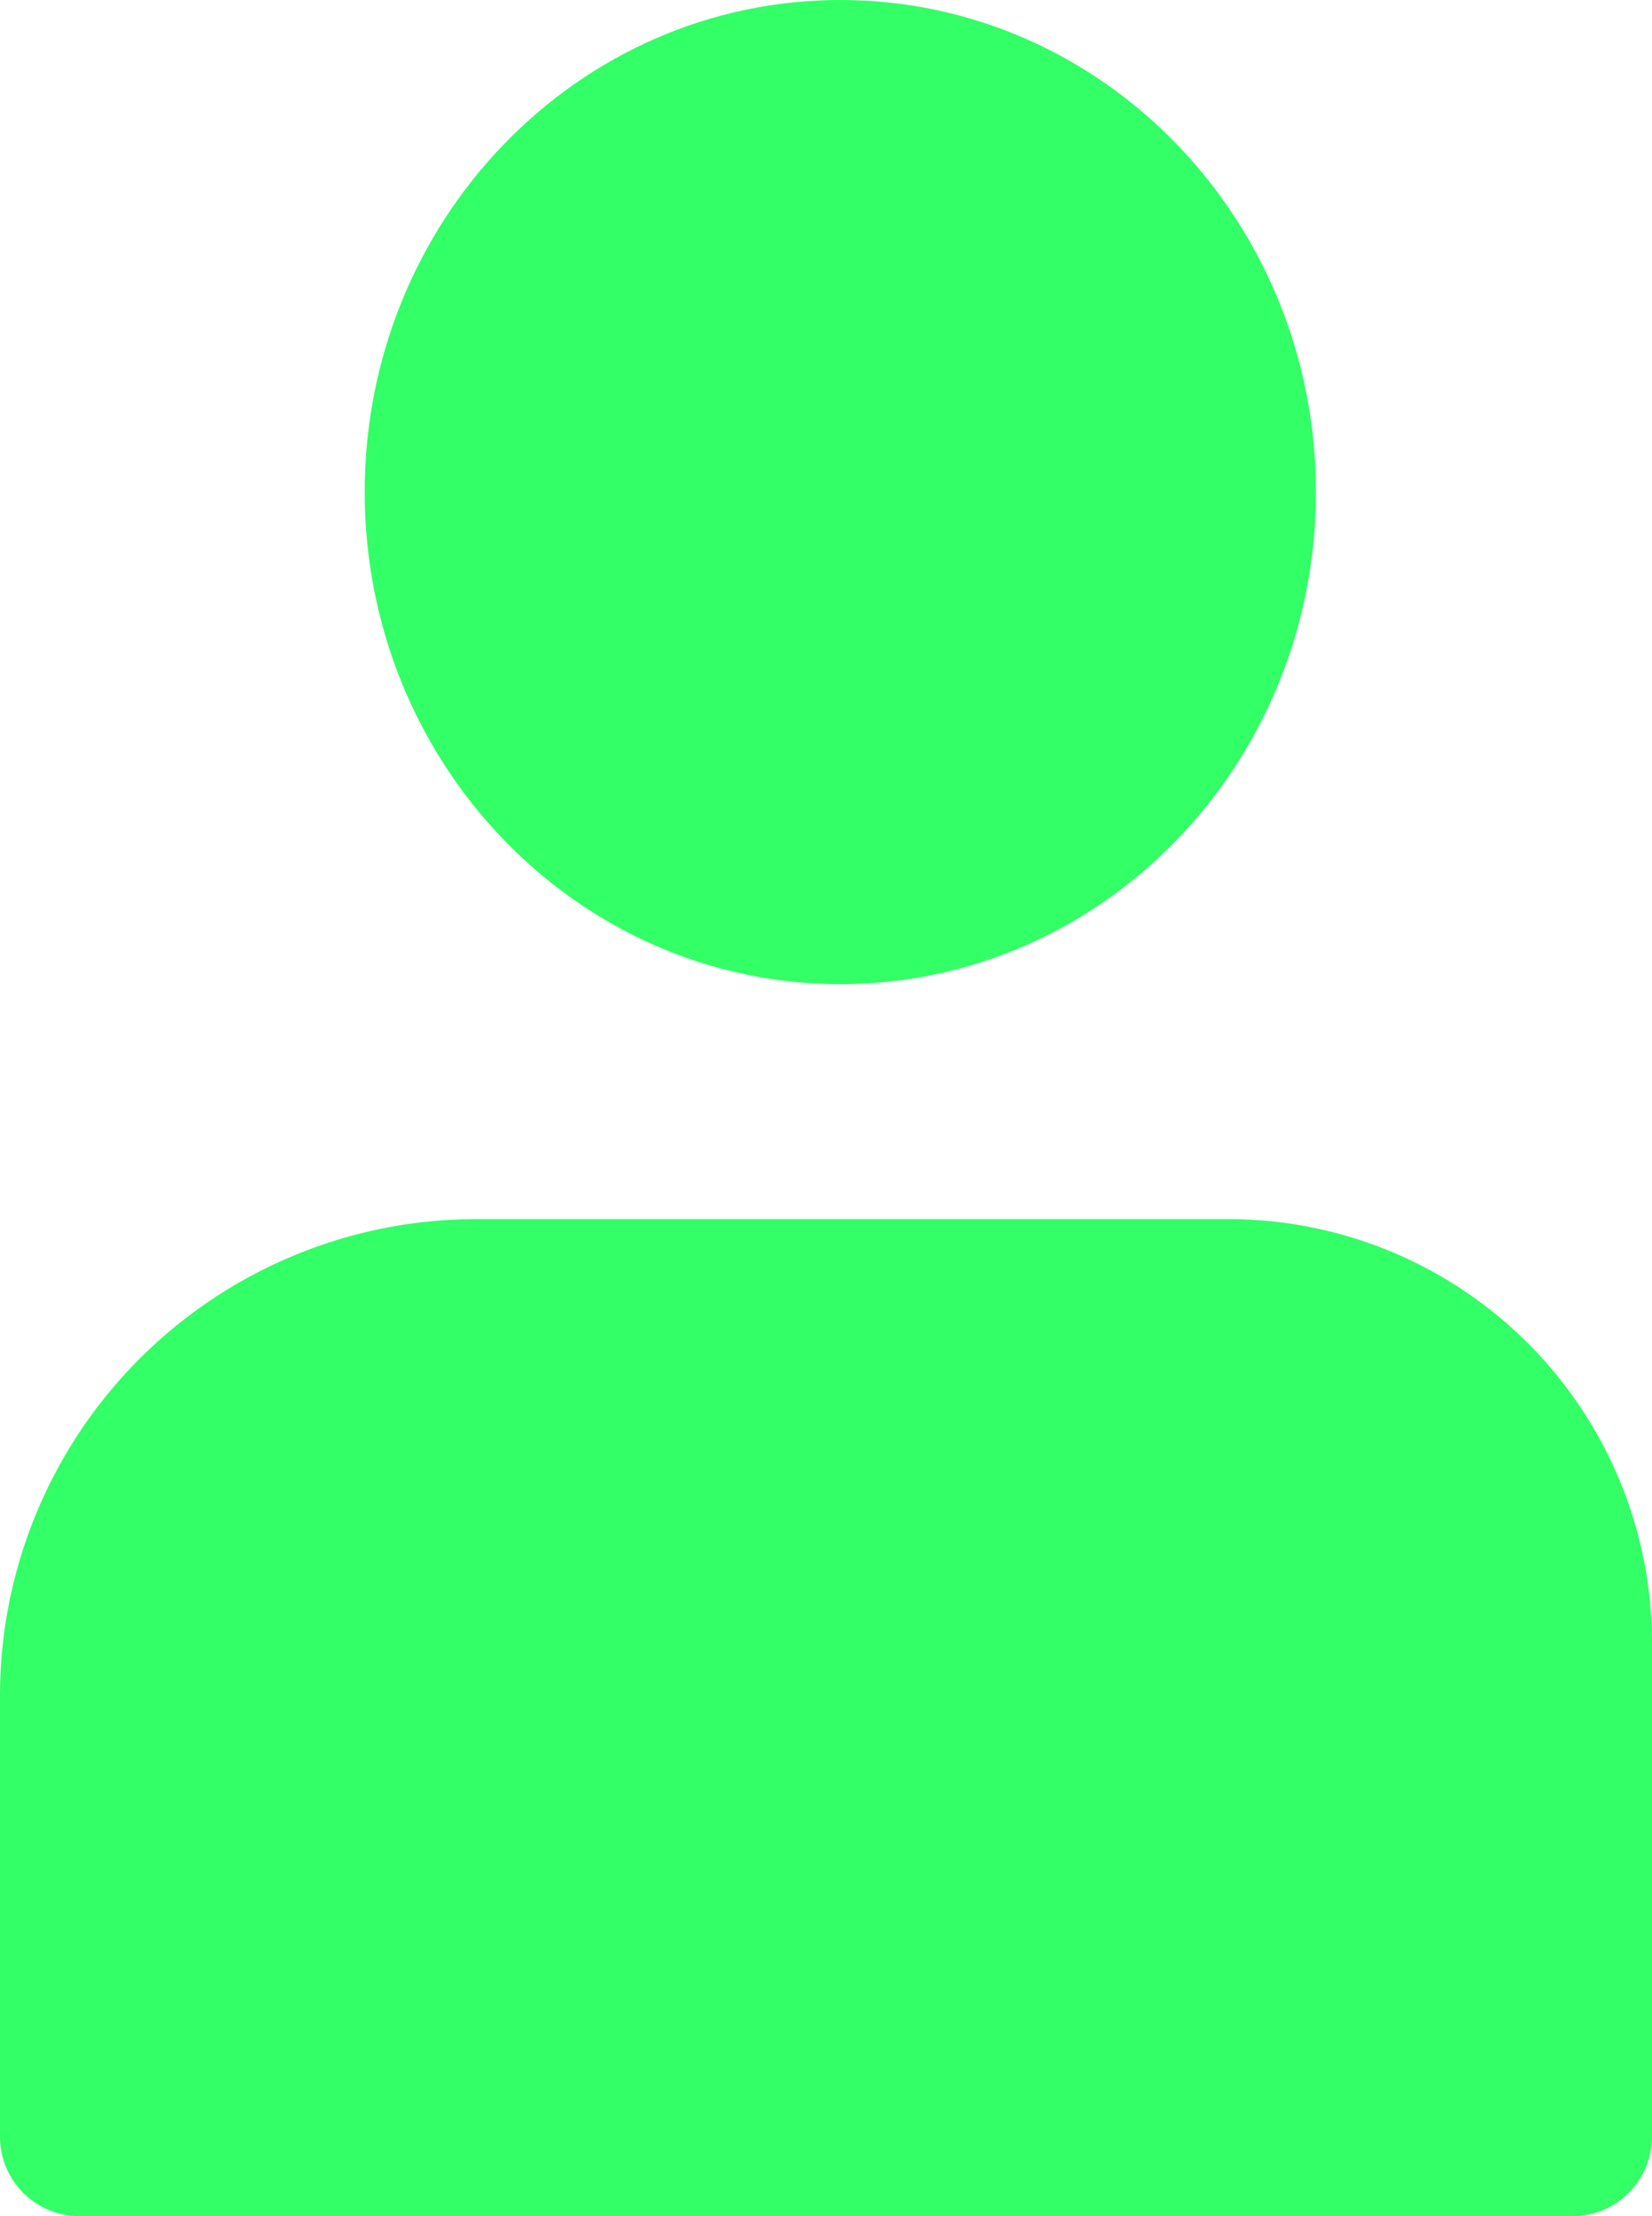
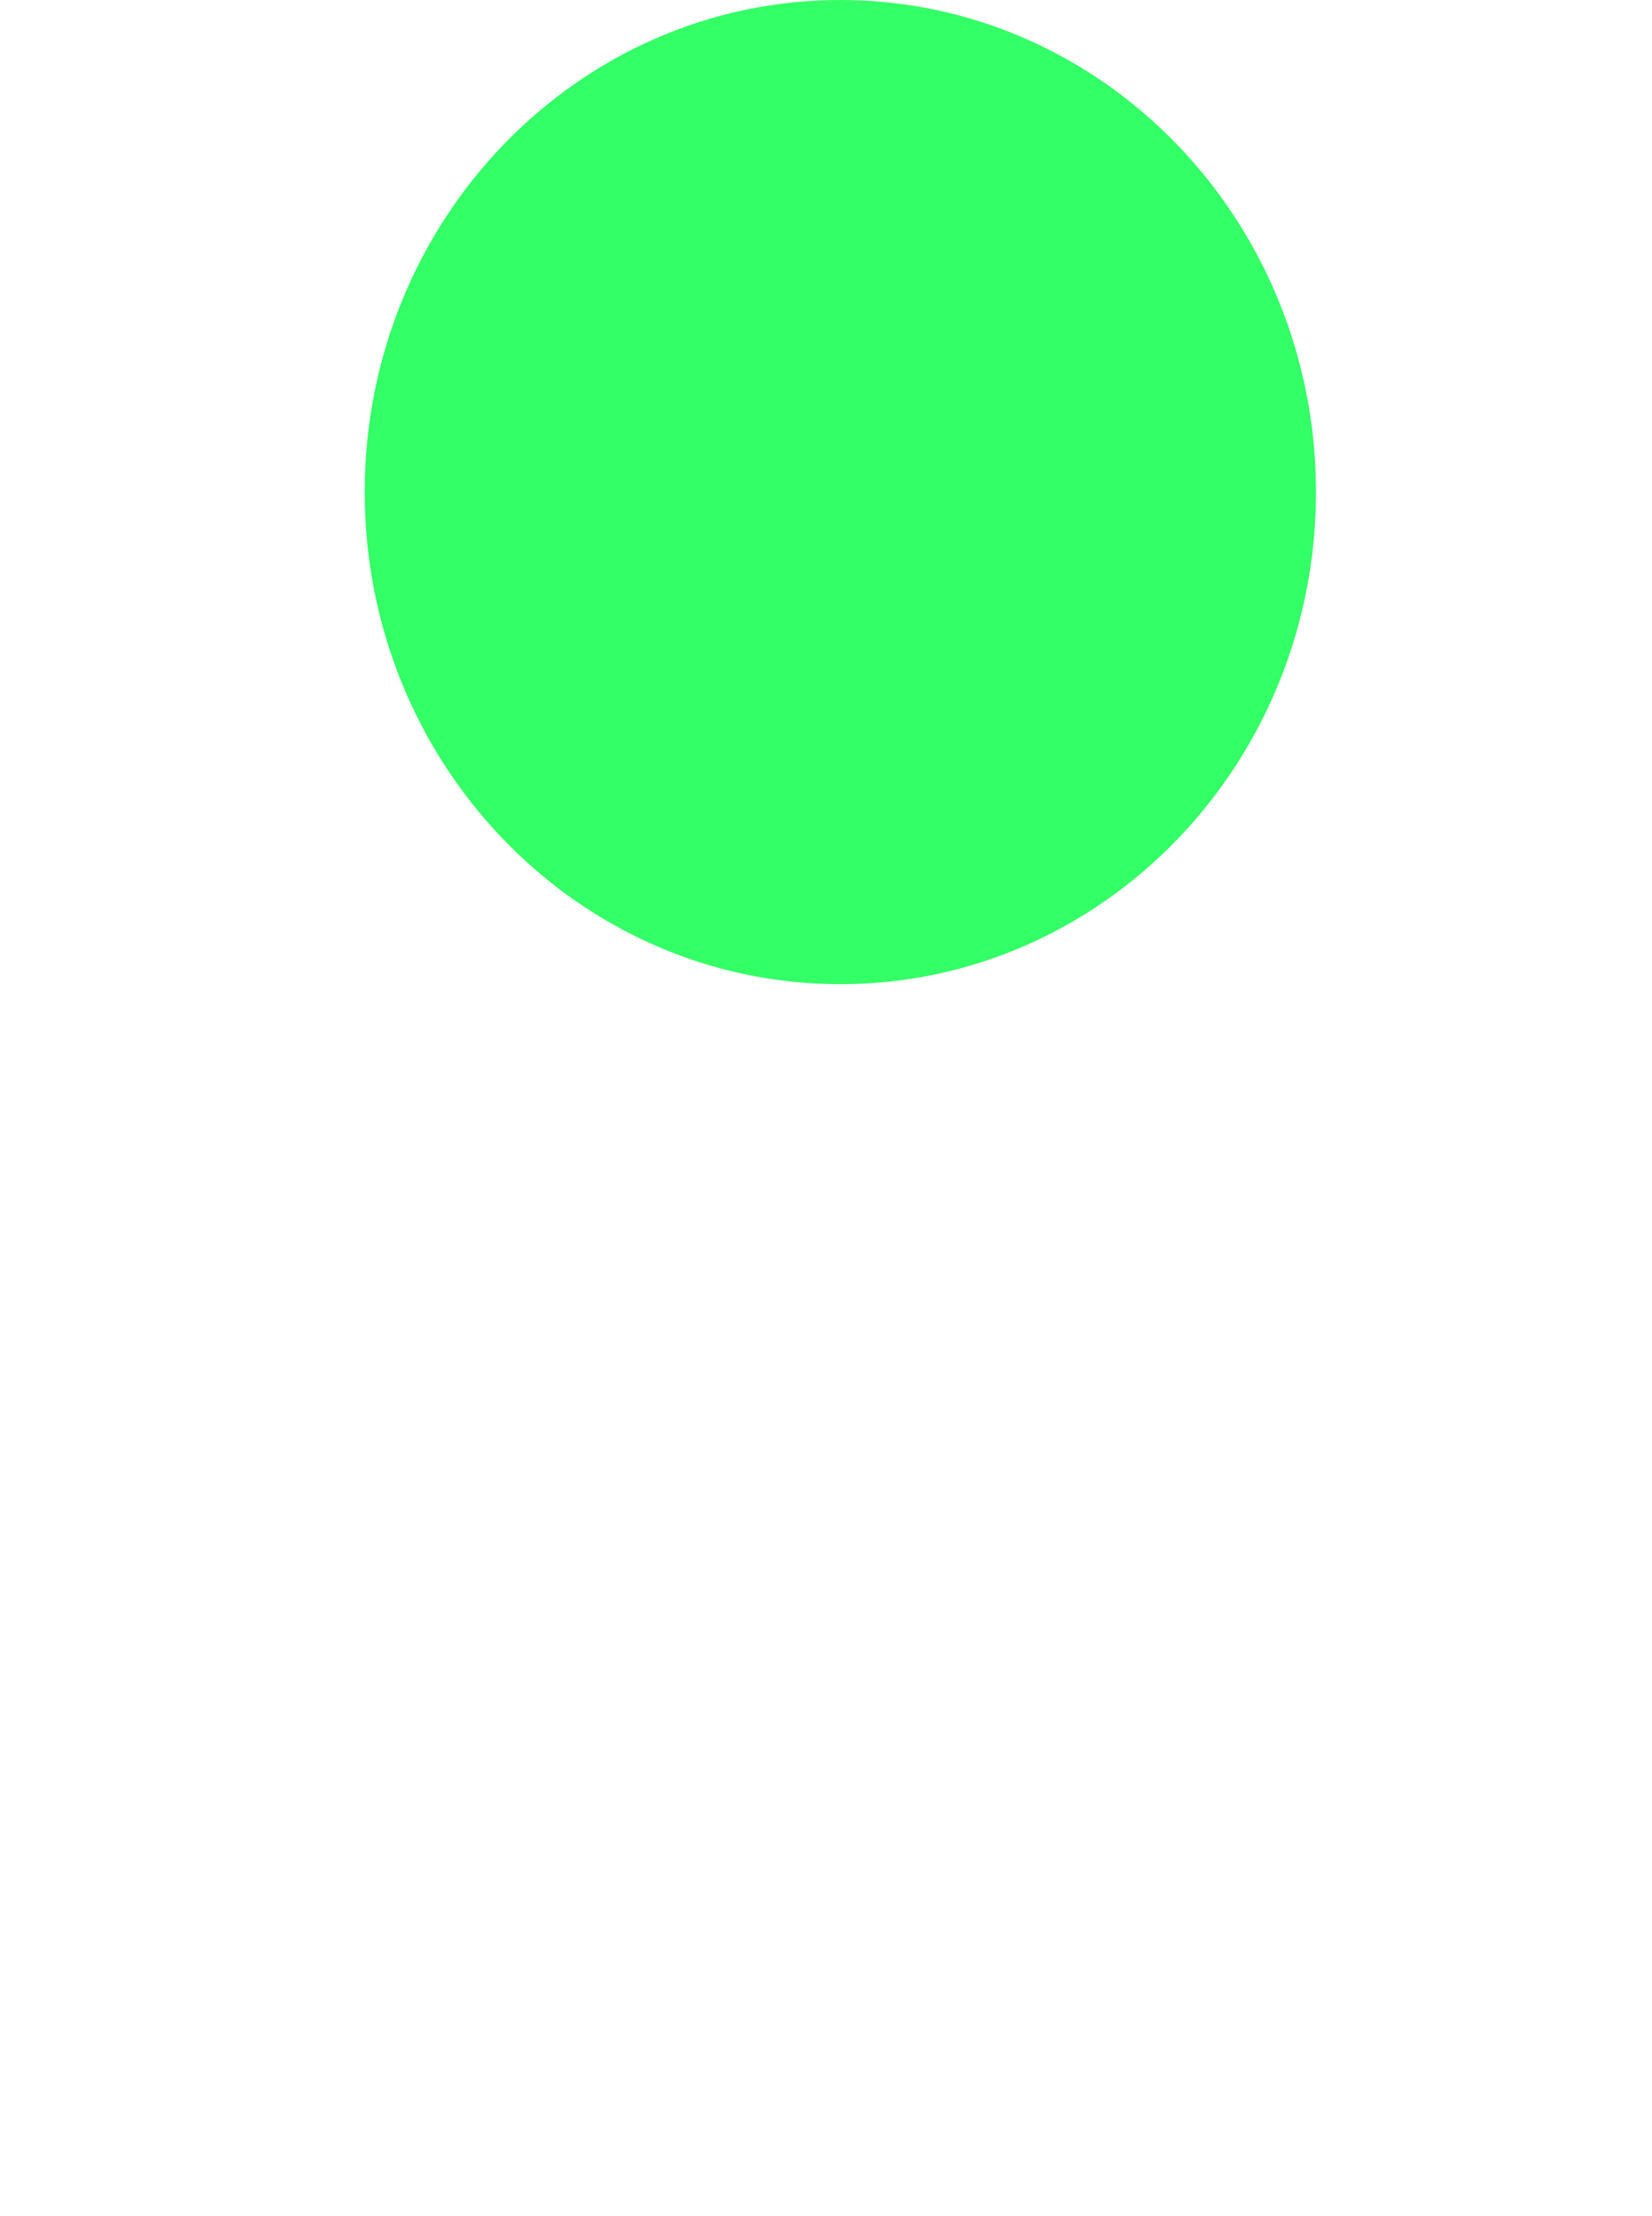
<svg xmlns="http://www.w3.org/2000/svg" width="62.385" height="83.676" viewBox="0 0 62.385 83.676">
  <g id="Group_3977" data-name="Group 3977" transform="translate(0.109)">
-     <path id="Rectangle_3466" data-name="Rectangle 3466" d="M18,0H46.385a16,16,0,0,1,16,16V34.646a3,3,0,0,1-3,3H3a3,3,0,0,1-3-3V18A18,18,0,0,1,18,0Z" transform="translate(-0.109 46.03)" fill="#3f6" />
-     <path id="Path_353" data-name="Path 353" d="M17.961,0c9.92,0,17.961,8.319,17.961,18.58s-8.041,18.58-17.961,18.58S0,28.842,0,18.58,8.041,0,17.961,0Z" transform="translate(13.664 0)" fill="#3f6" />
+     <path id="Path_353" data-name="Path 353" d="M17.961,0c9.92,0,17.961,8.319,17.961,18.58s-8.041,18.58-17.961,18.58S0,28.842,0,18.58,8.041,0,17.961,0" transform="translate(13.664 0)" fill="#3f6" />
  </g>
</svg>